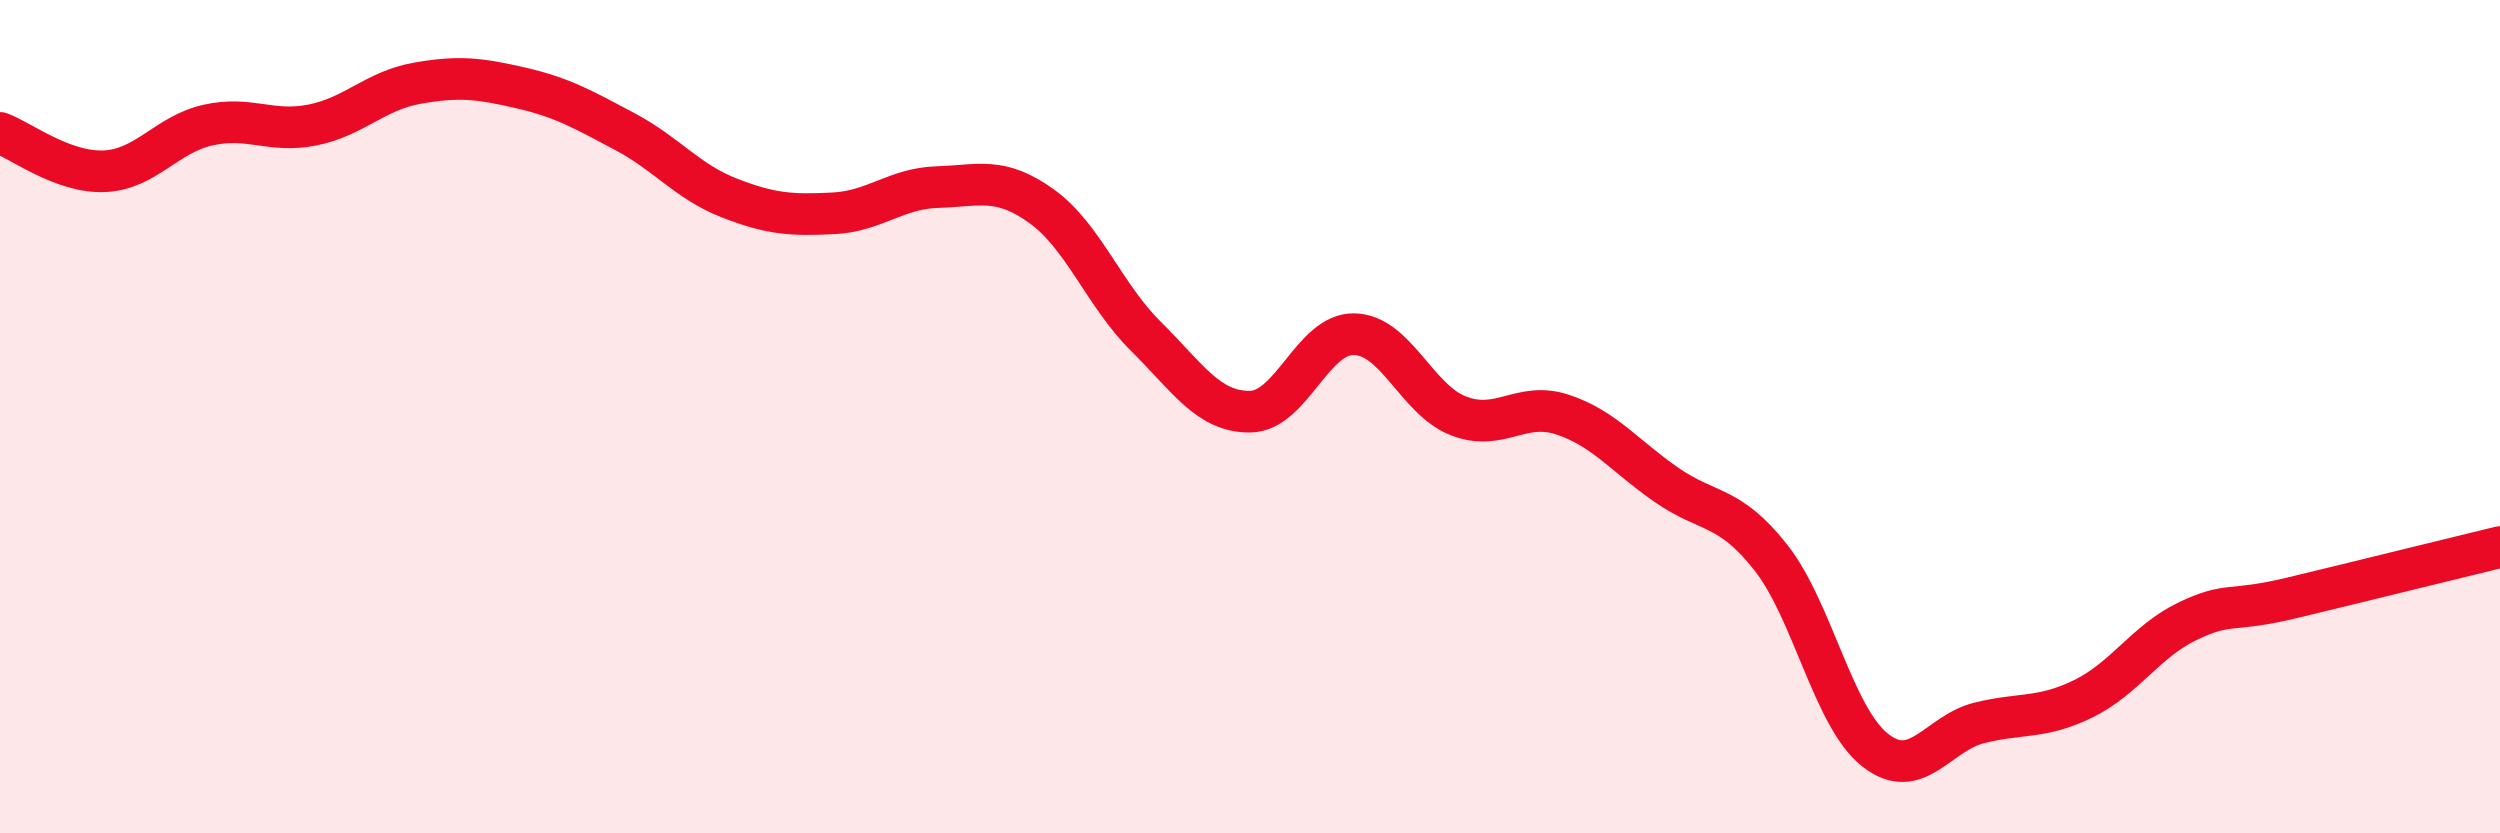
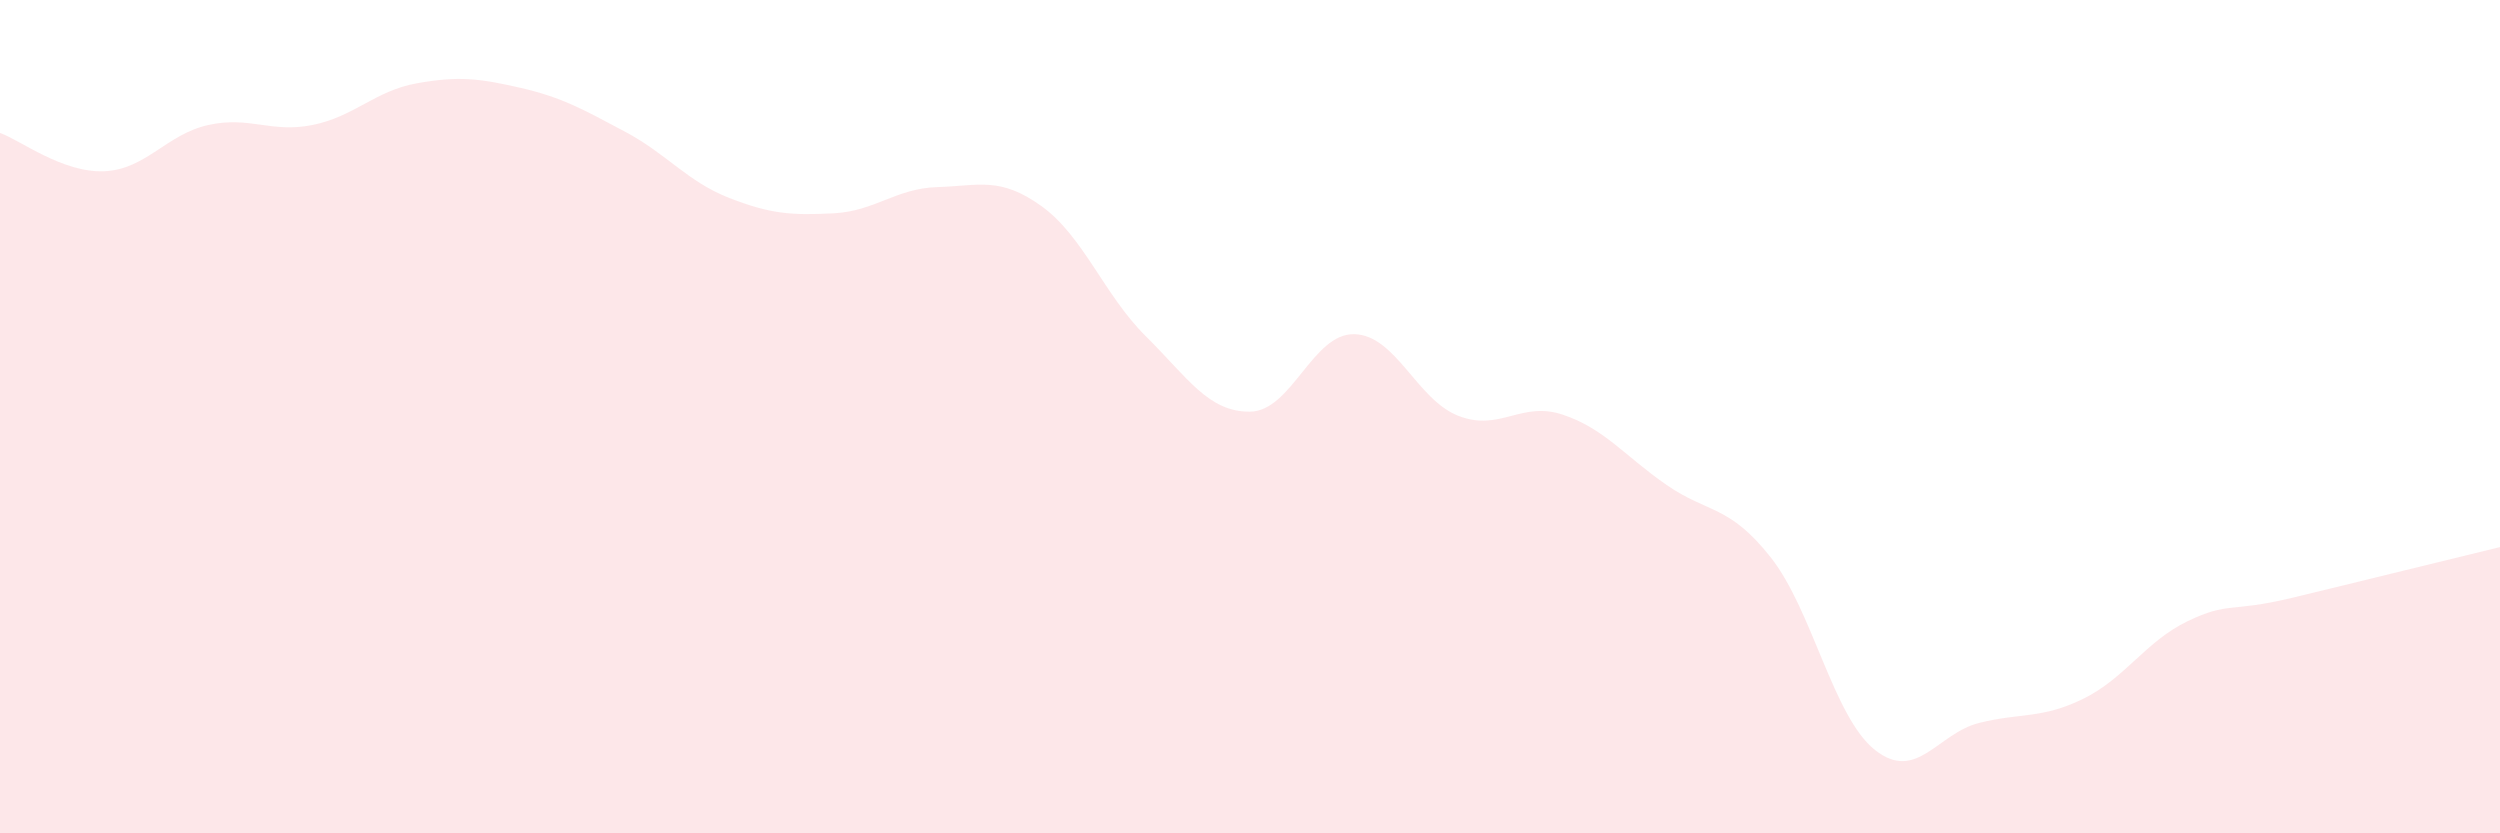
<svg xmlns="http://www.w3.org/2000/svg" width="60" height="20" viewBox="0 0 60 20">
  <path d="M 0,3.19 C 0.5,3.37 1.5,4.15 2.5,4.11 C 3.5,4.07 4,3.22 5,3 C 6,2.78 6.5,3.2 7.5,3 C 8.5,2.8 9,2.18 10,2 C 11,1.82 11.5,1.88 12.5,2.11 C 13.5,2.34 14,2.63 15,3.16 C 16,3.69 16.5,4.36 17.5,4.75 C 18.5,5.14 19,5.17 20,5.12 C 21,5.07 21.5,4.52 22.5,4.49 C 23.5,4.46 24,4.23 25,4.95 C 26,5.67 26.5,7.08 27.5,8.07 C 28.5,9.06 29,9.89 30,9.88 C 31,9.87 31.5,8 32.5,8.02 C 33.5,8.04 34,9.59 35,9.98 C 36,10.37 36.5,9.62 37.5,9.95 C 38.5,10.28 39,10.95 40,11.64 C 41,12.33 41.5,12.11 42.5,13.38 C 43.5,14.65 44,17.21 45,18 C 46,18.79 46.5,17.6 47.5,17.35 C 48.5,17.1 49,17.26 50,16.77 C 51,16.28 51.5,15.39 52.5,14.91 C 53.5,14.43 53.5,14.71 55,14.35 C 56.5,13.99 59,13.37 60,13.13L60 20L0 20Z" fill="#EB0A25" opacity="0.1" stroke-linecap="round" stroke-linejoin="round" />
-   <path d="M 0,3.19 C 0.5,3.37 1.5,4.15 2.5,4.11 C 3.5,4.07 4,3.22 5,3 C 6,2.78 6.5,3.2 7.5,3 C 8.5,2.8 9,2.18 10,2 C 11,1.82 11.5,1.88 12.5,2.11 C 13.5,2.34 14,2.63 15,3.16 C 16,3.69 16.5,4.36 17.5,4.75 C 18.5,5.14 19,5.17 20,5.12 C 21,5.07 21.5,4.52 22.5,4.49 C 23.5,4.46 24,4.23 25,4.95 C 26,5.67 26.5,7.08 27.5,8.07 C 28.5,9.06 29,9.89 30,9.88 C 31,9.87 31.5,8 32.5,8.02 C 33.5,8.04 34,9.59 35,9.98 C 36,10.37 36.5,9.62 37.5,9.95 C 38.5,10.28 39,10.95 40,11.64 C 41,12.33 41.5,12.11 42.5,13.38 C 43.5,14.65 44,17.21 45,18 C 46,18.79 46.5,17.6 47.5,17.35 C 48.5,17.1 49,17.26 50,16.77 C 51,16.28 51.5,15.39 52.5,14.91 C 53.5,14.43 53.5,14.71 55,14.35 C 56.5,13.99 59,13.37 60,13.13" stroke="#EB0A25" stroke-width="1" fill="none" stroke-linecap="round" stroke-linejoin="round" />
</svg>